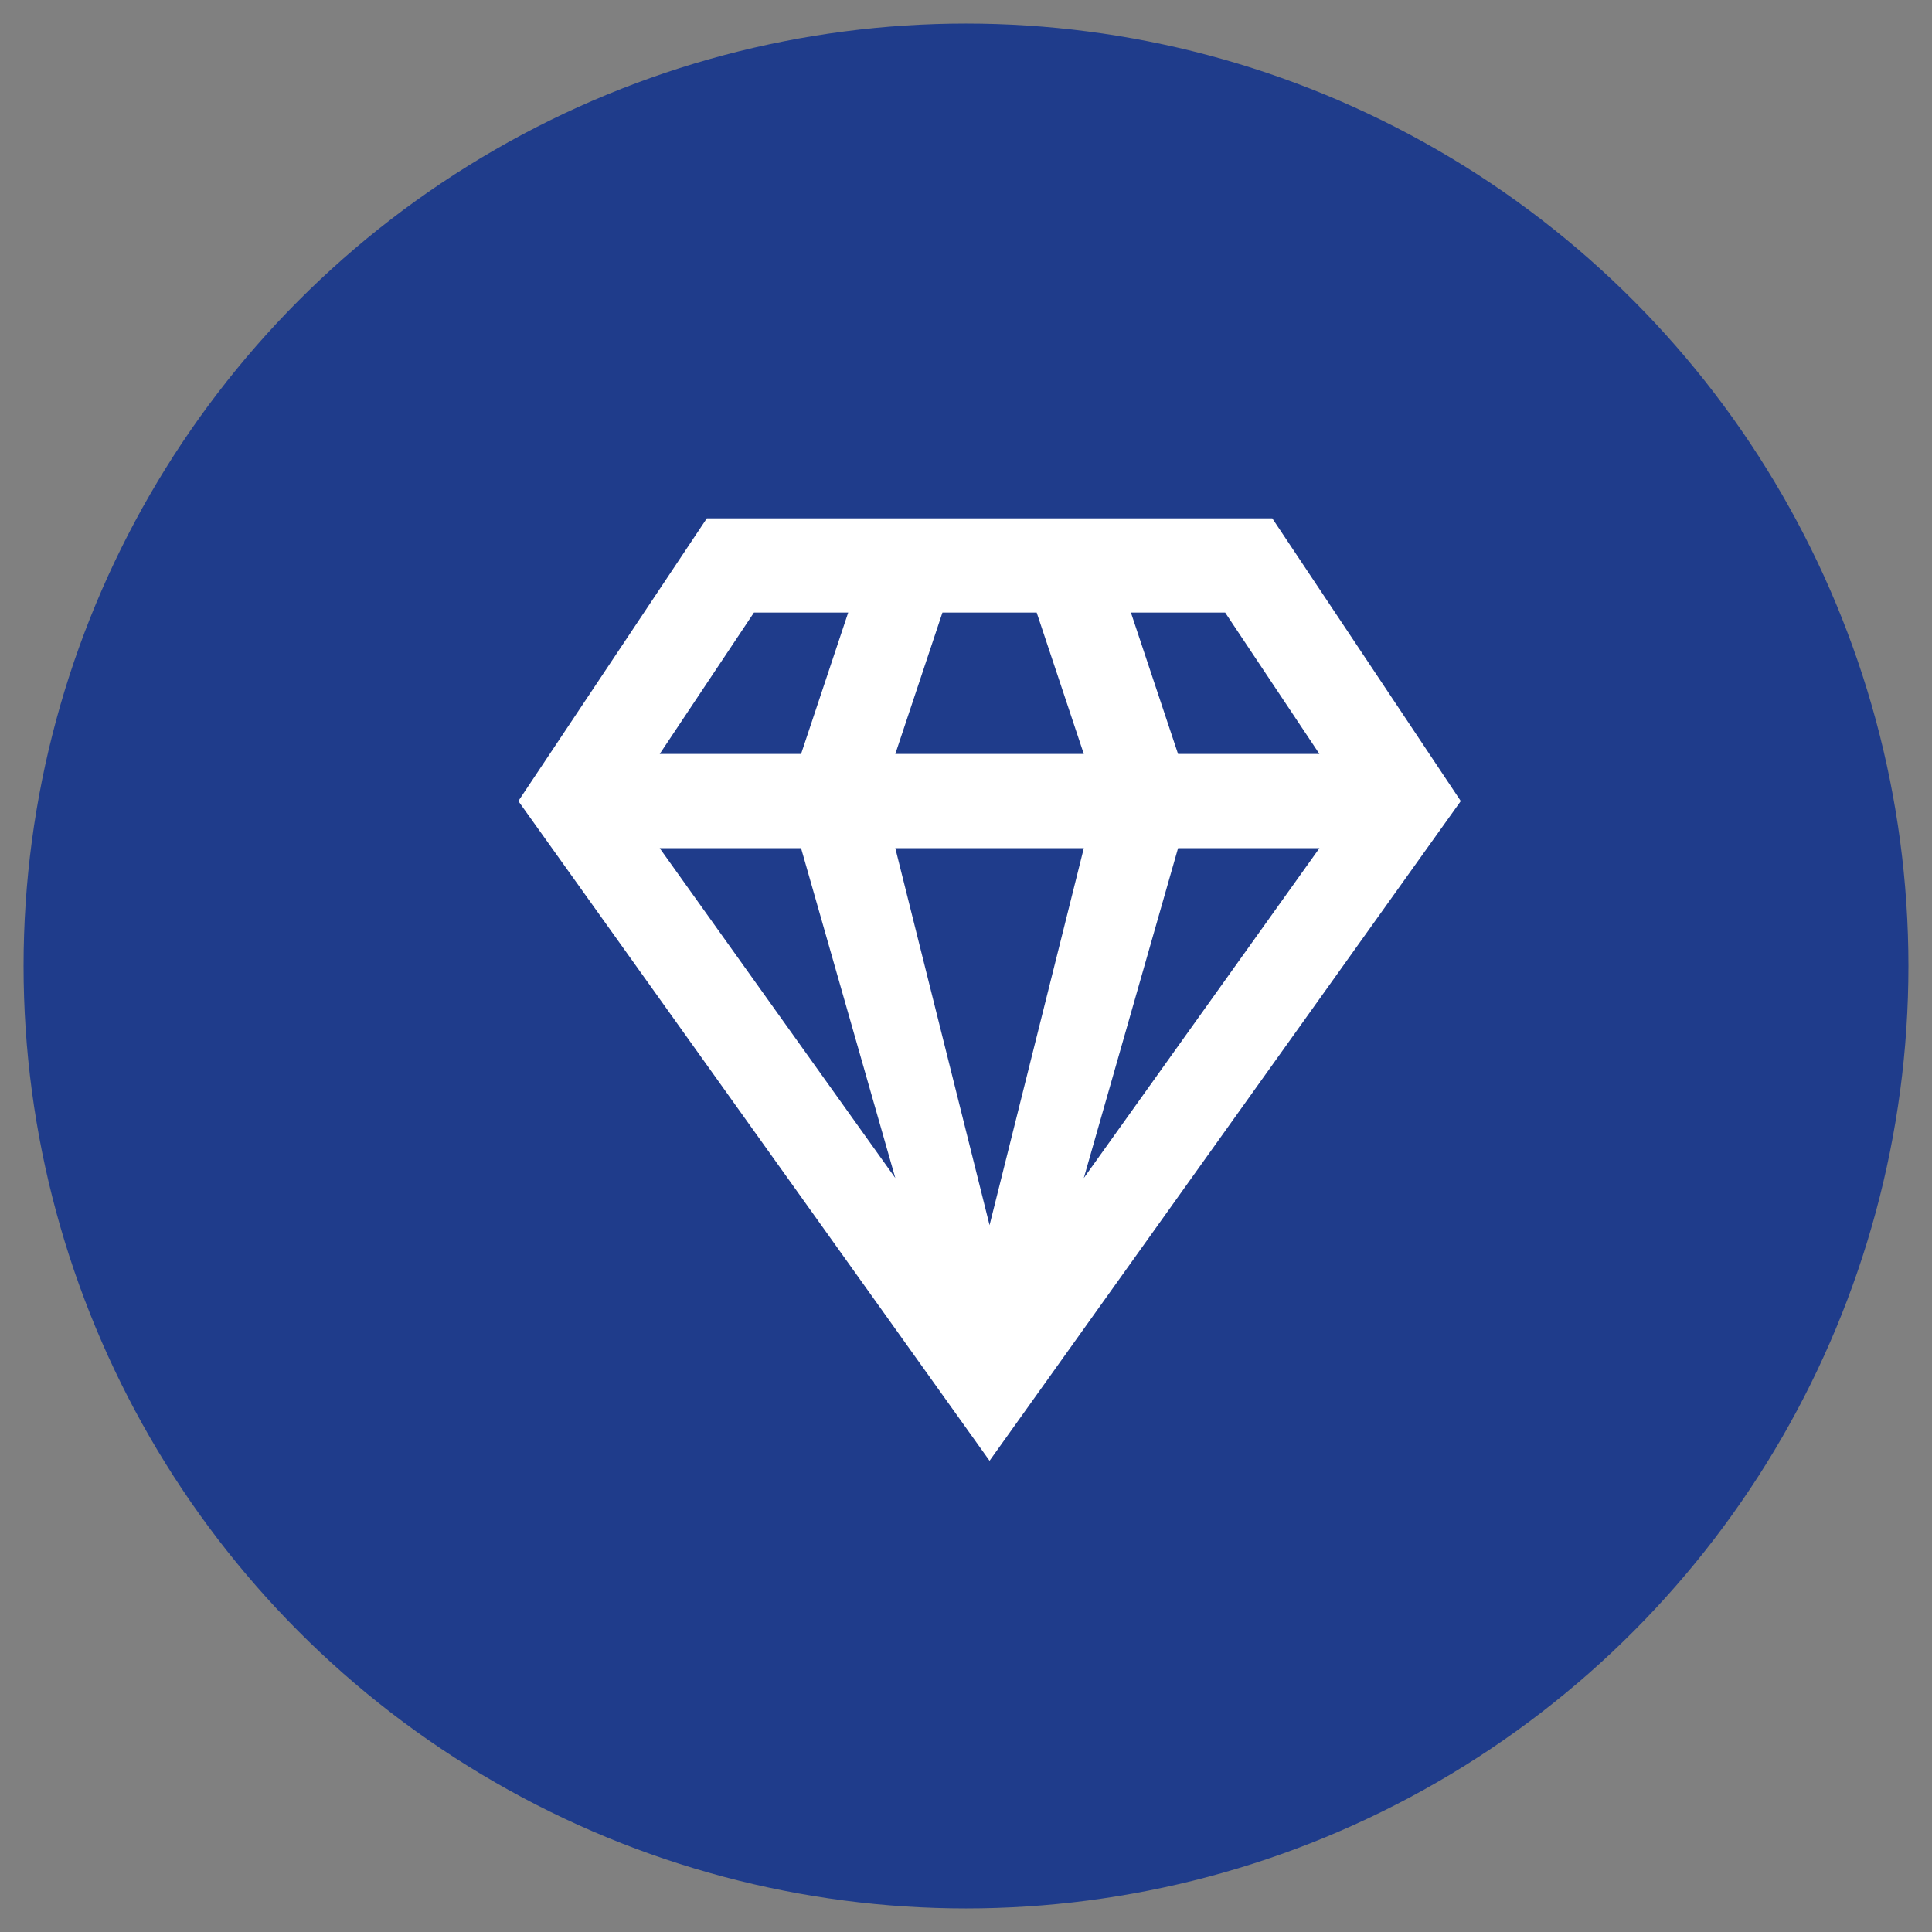
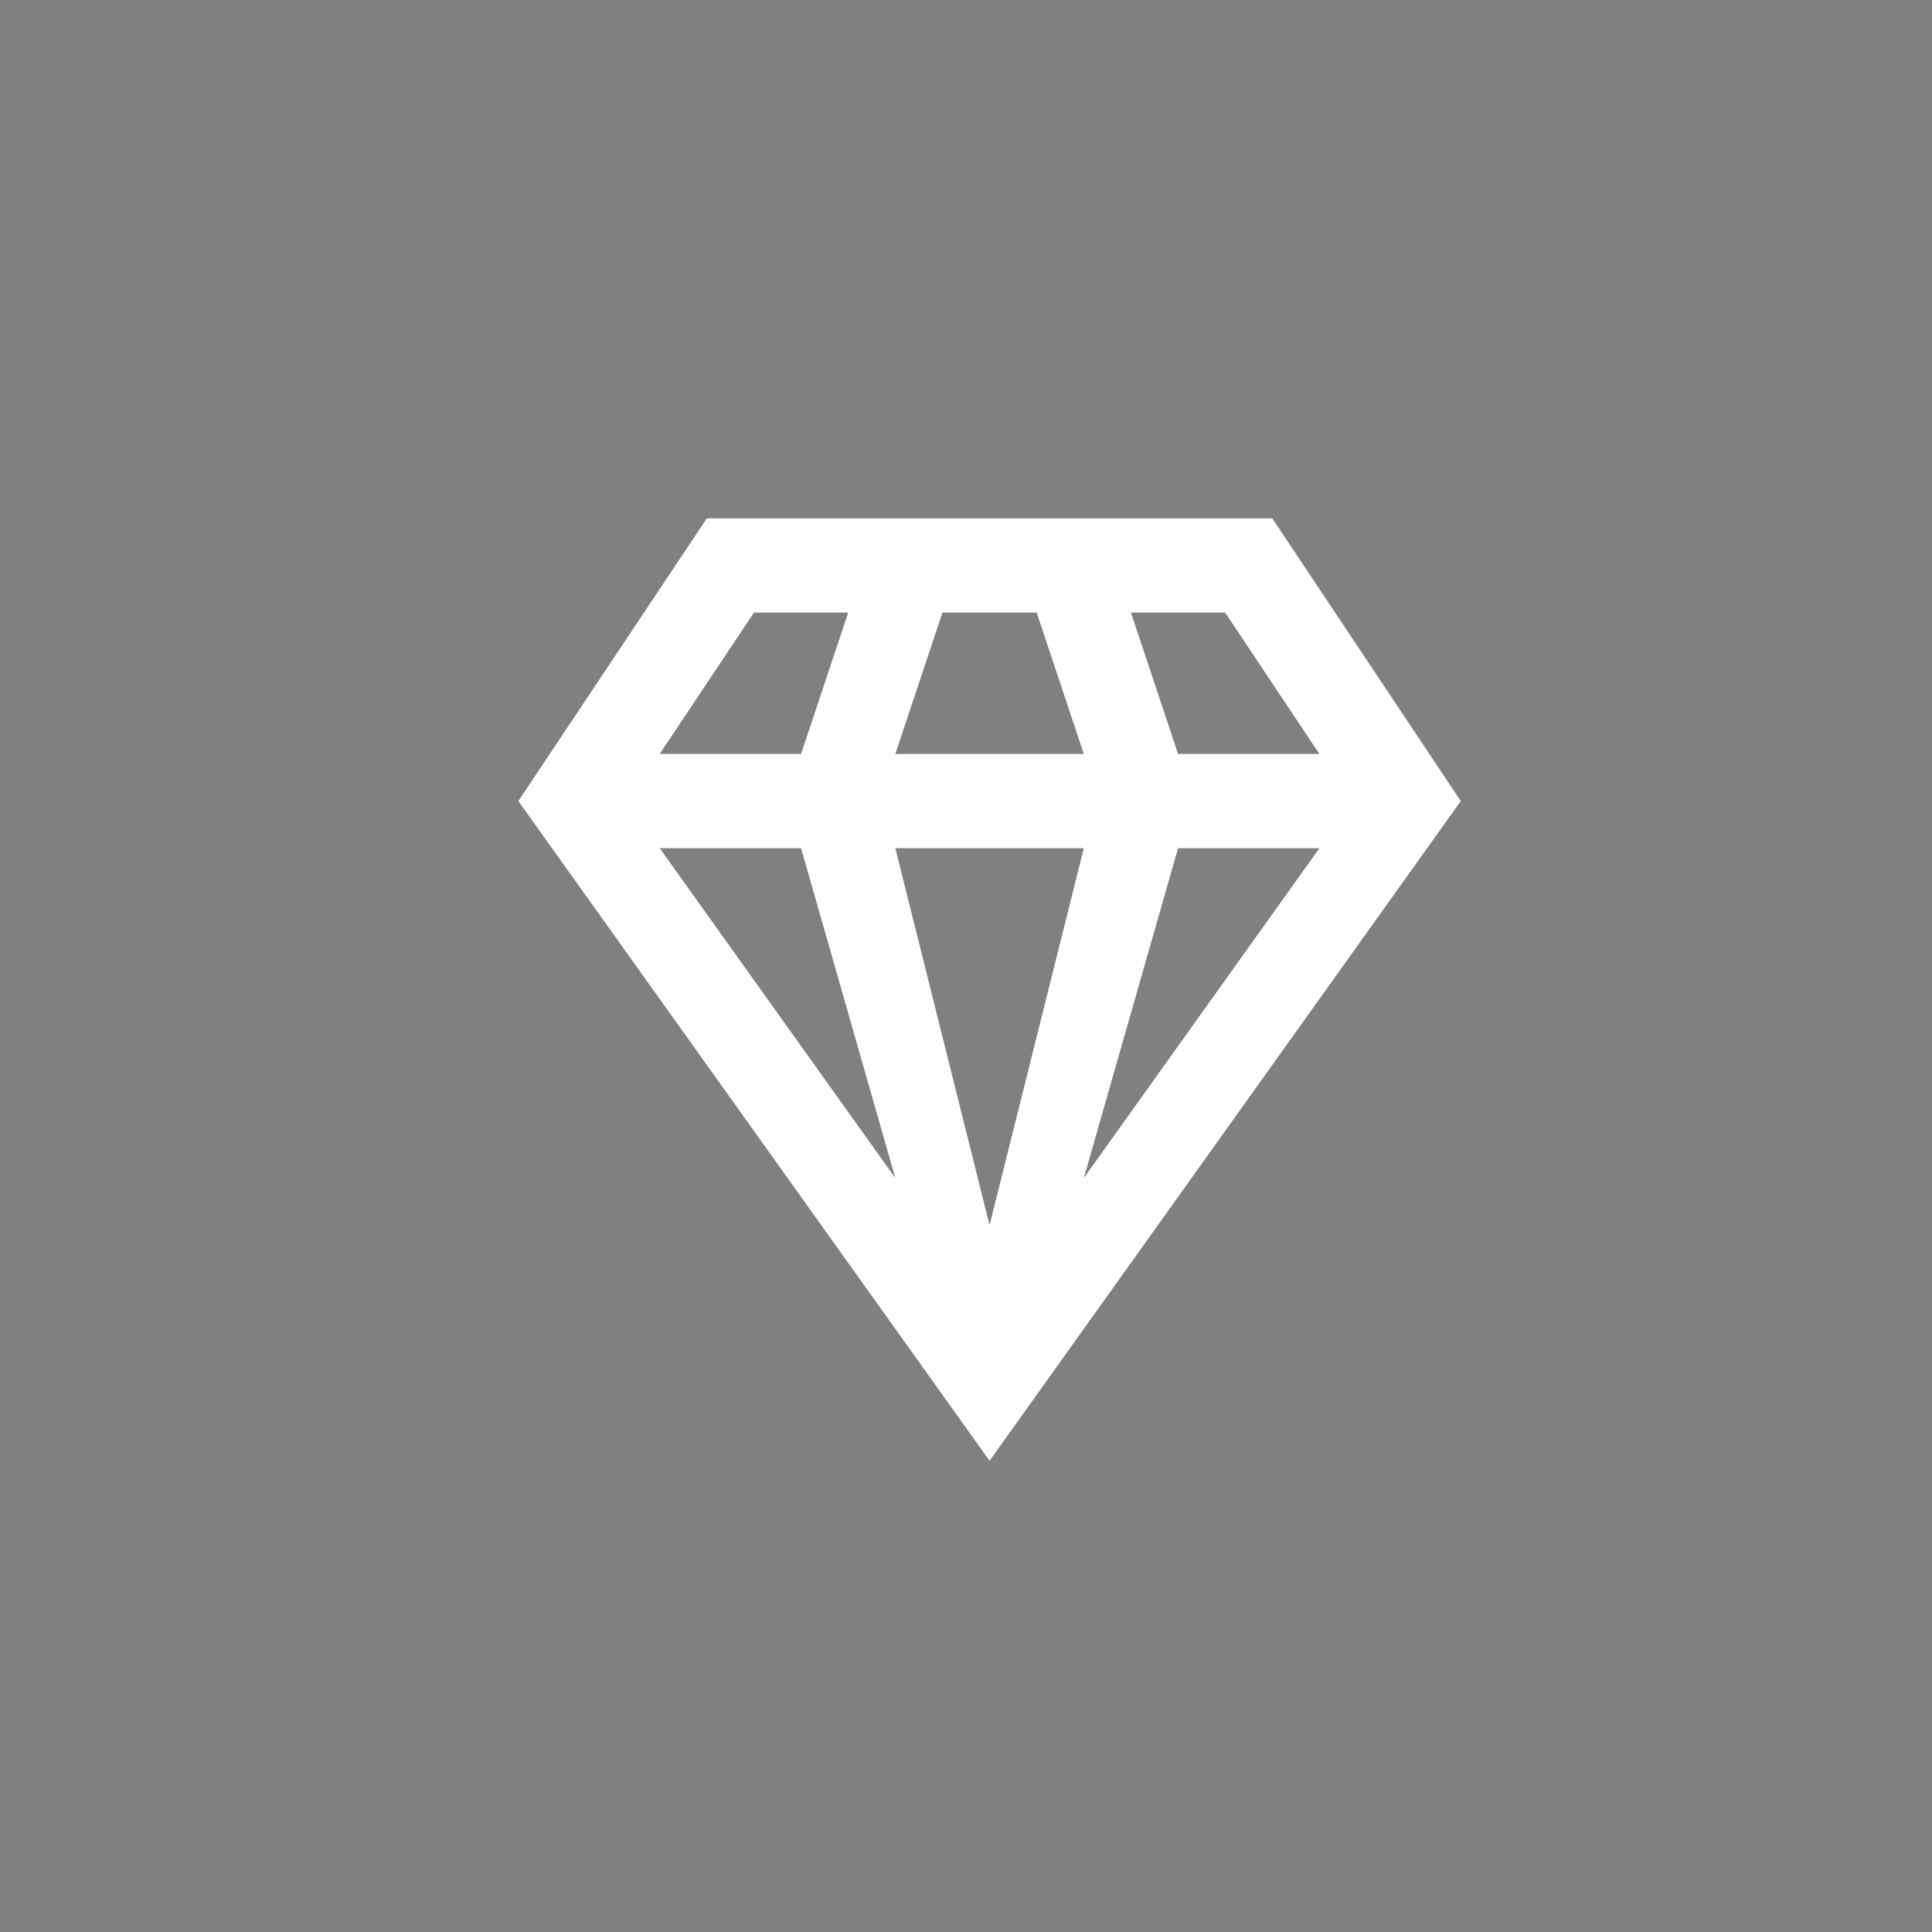
<svg xmlns="http://www.w3.org/2000/svg" width="41" height="41" viewBox="0 0 41 41" fill="none">
  <rect x="0" y="0" width="41" height="41" fill="#808080" stroke="none" />
-   <circle cx="20.5" cy="20.5" r="20" fill="#1F3C8B" />
  <path d="M25 18H28L23 25M19 18H23L21 26M14 18H17L19 25M24 13H26L28 16H25M20 13H22L23 16H19M16 13H18L17 16H14M15 11L11 17L21 31L31 17L27 11H15Z" fill="white" />
</svg>